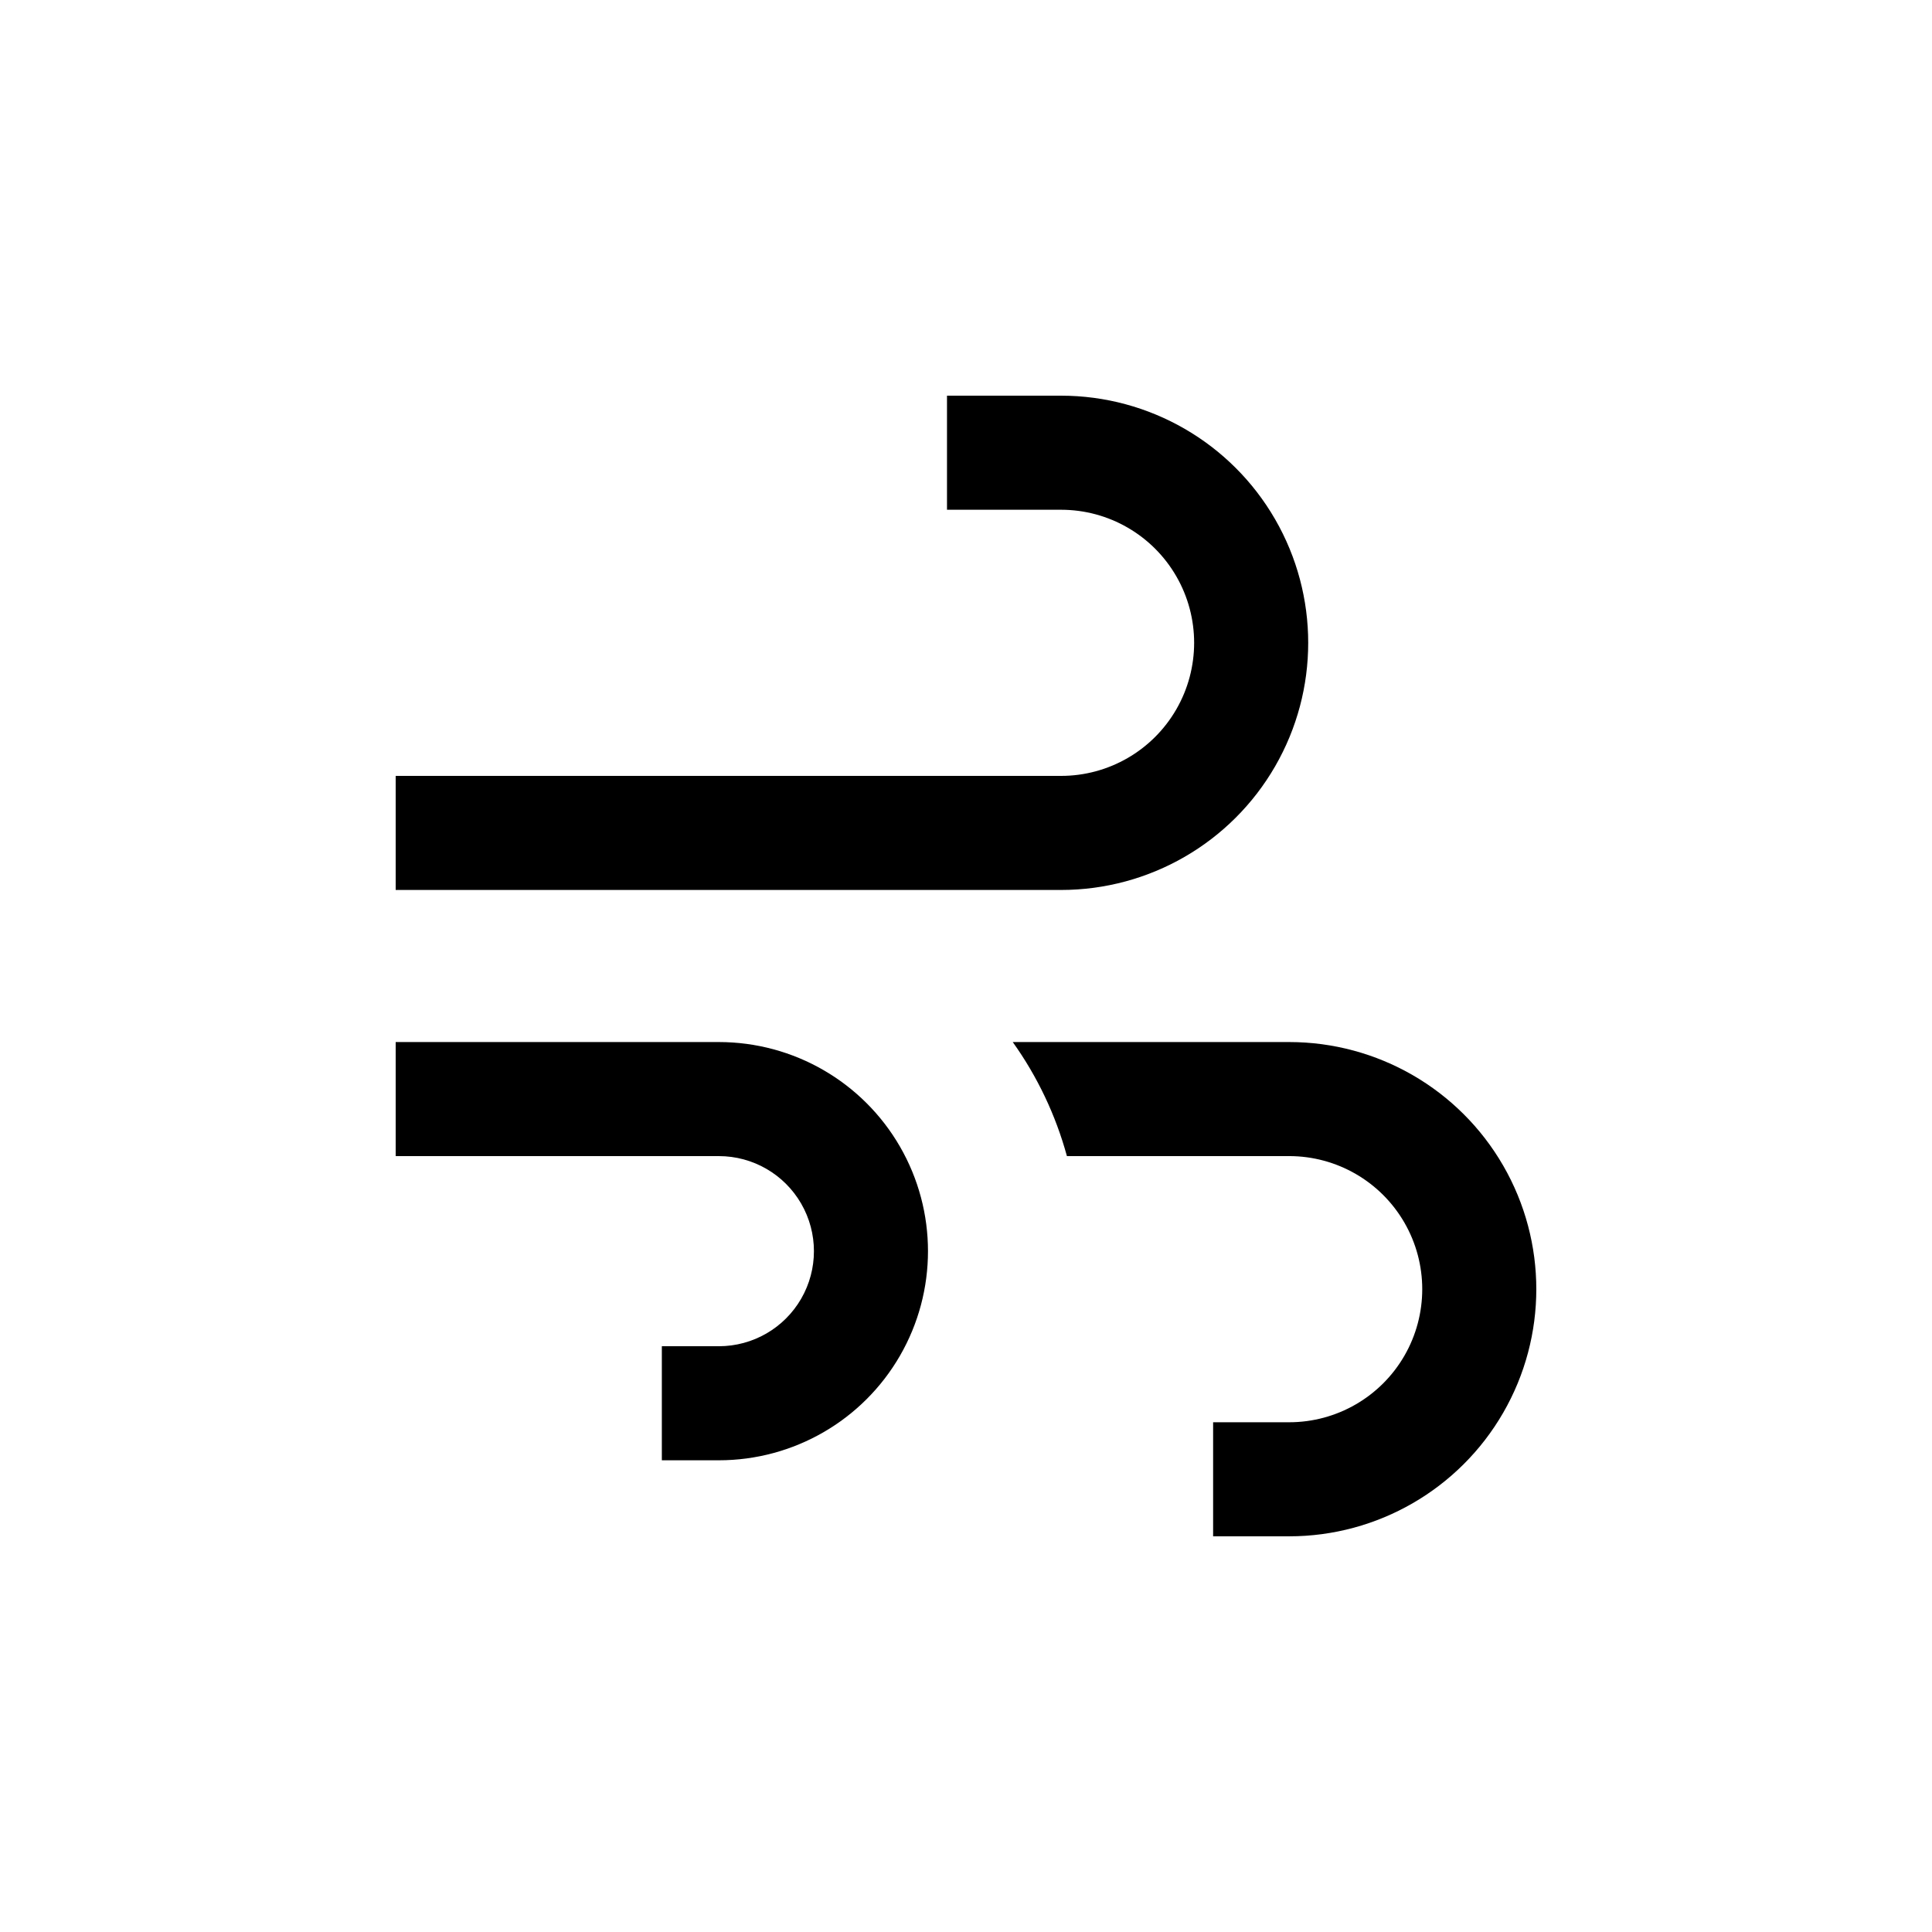
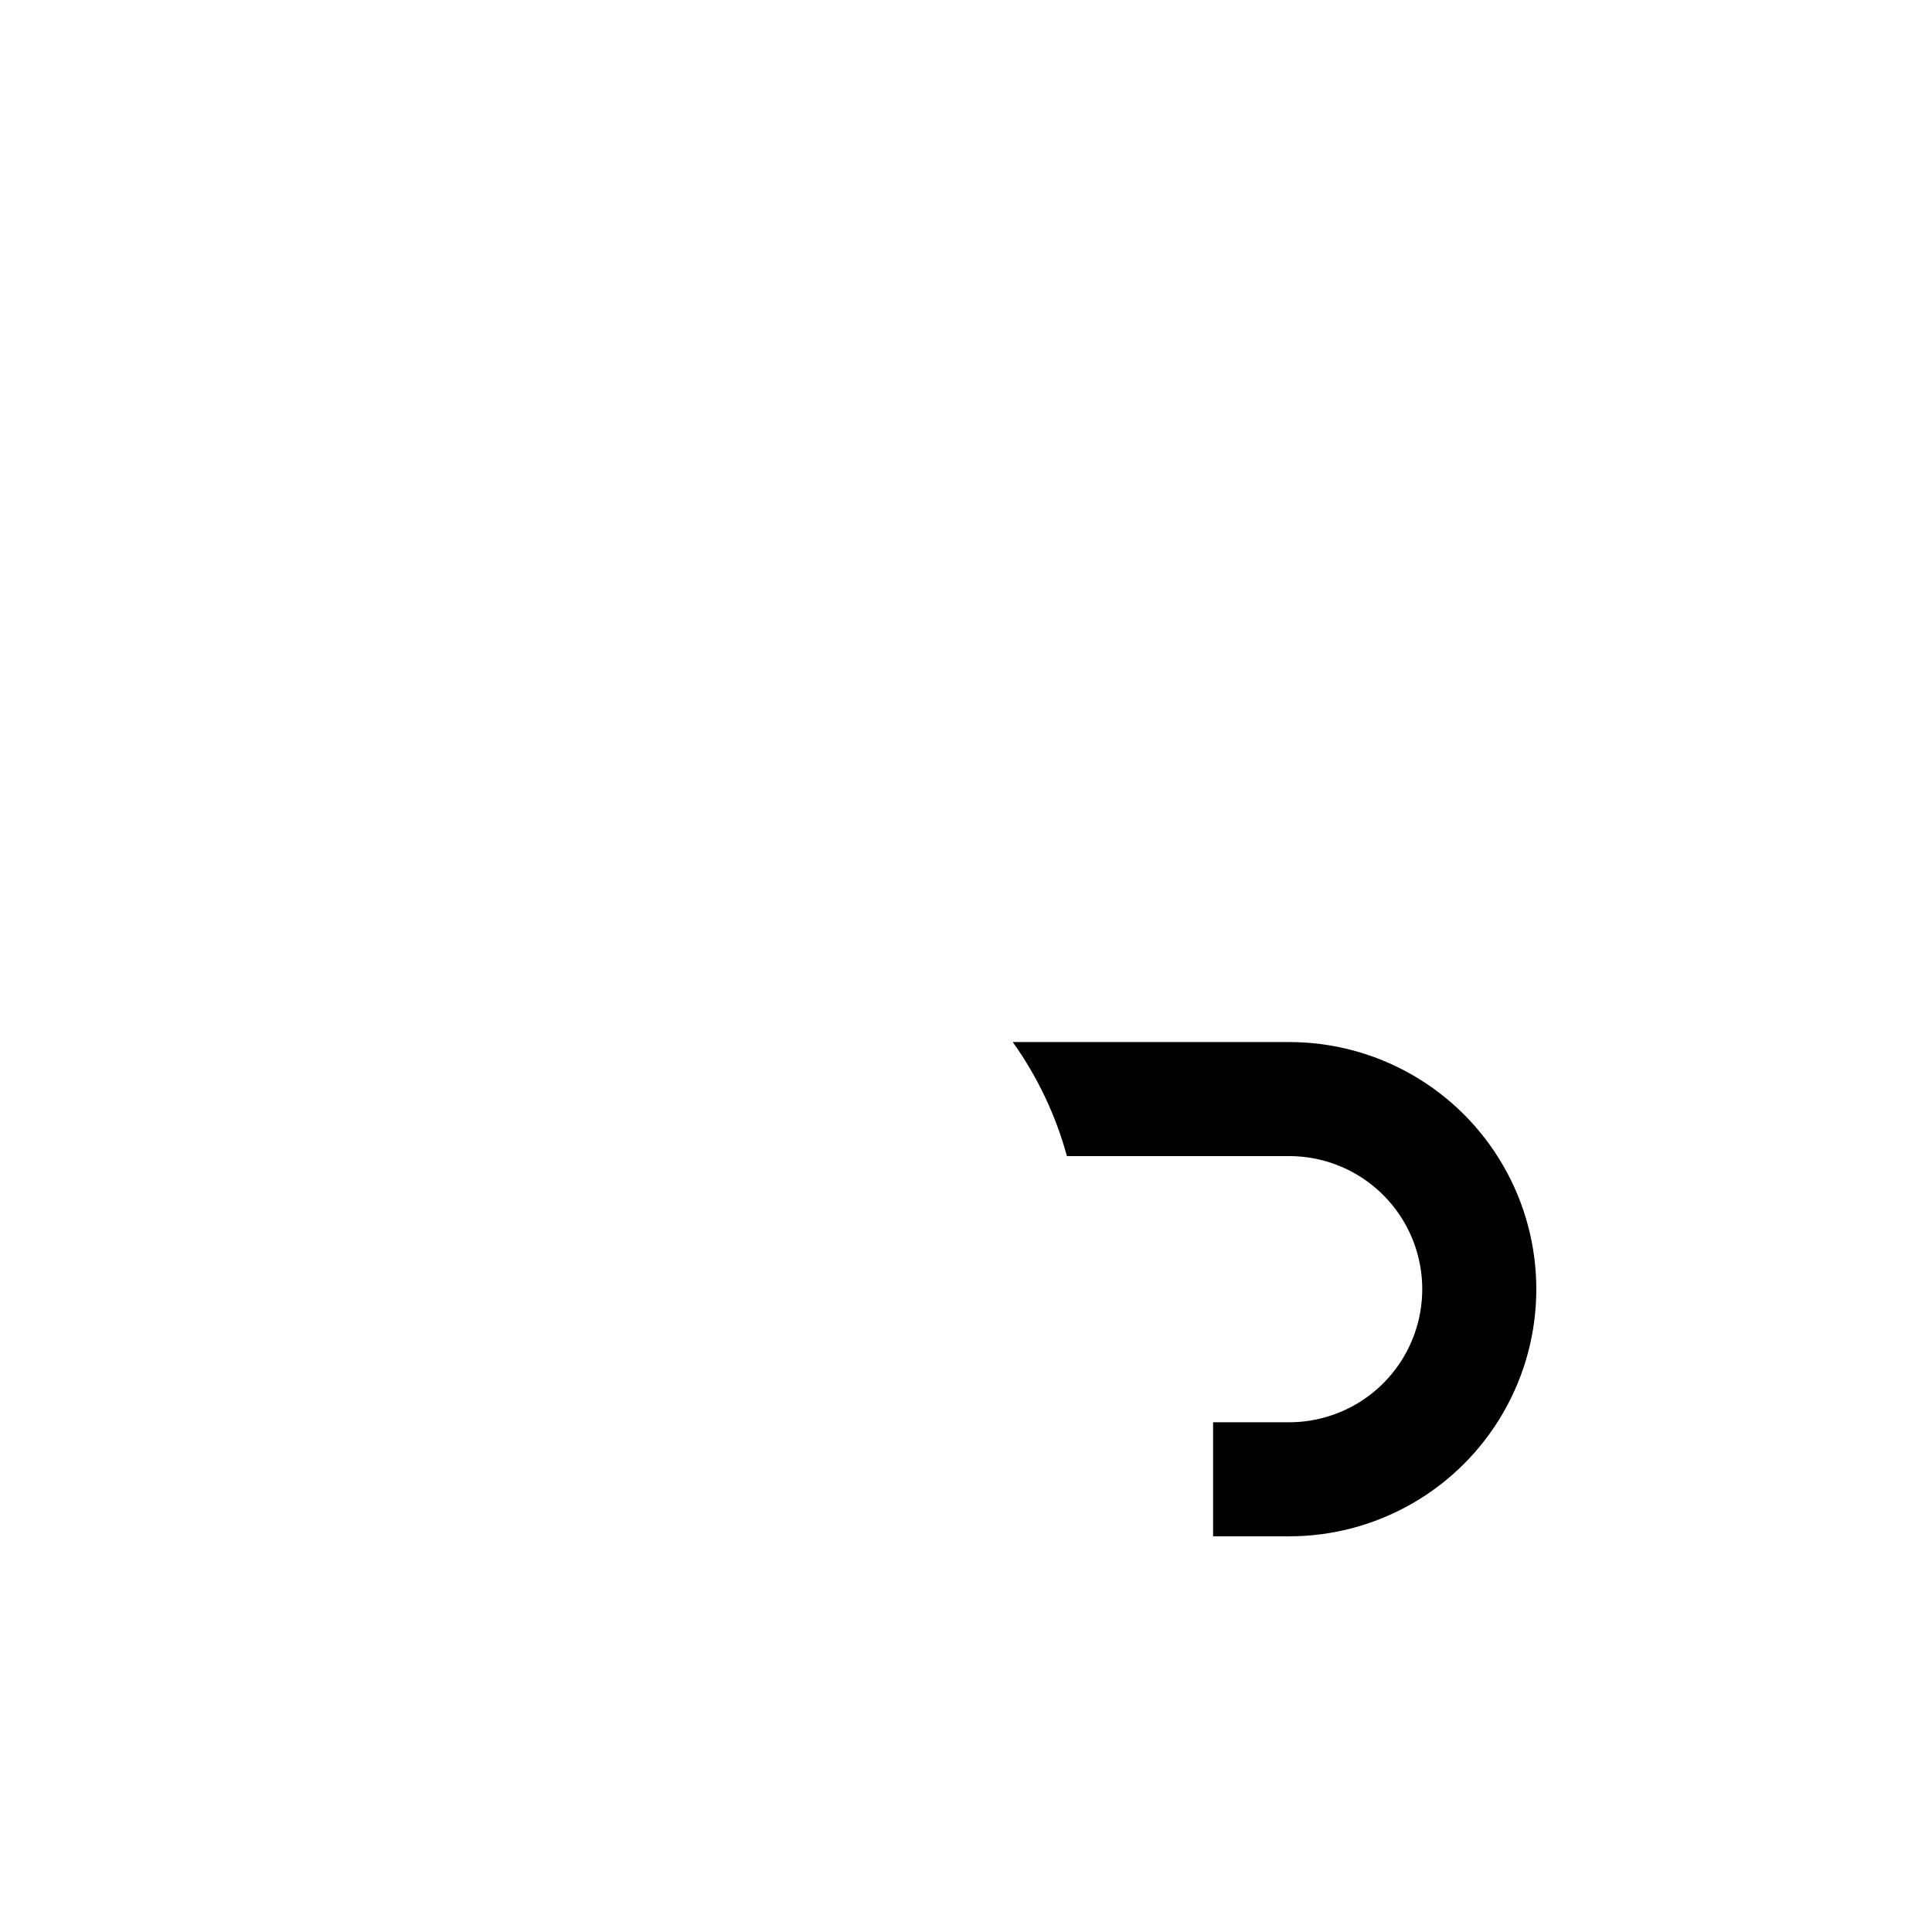
<svg xmlns="http://www.w3.org/2000/svg" fill="#000000" width="800px" height="800px" version="1.1" viewBox="144 144 512 512">
  <g>
-     <path d="m425.19 349.62h-176.33v30.23h176.33c23.402 0 45.023-12.484 56.723-32.75 11.699-20.262 11.699-45.23 0-65.496-11.699-20.262-33.32-32.746-56.723-32.746h-30.227v30.23h30.23-0.004c12.602 0 24.242 6.719 30.543 17.633 6.301 10.91 6.301 24.355 0 35.266s-17.941 17.633-30.543 17.633z" />
    <path d="m485.64 420.15h-73.254c6.535 9.148 11.395 19.383 14.359 30.227h58.895c12.602 0 24.242 6.723 30.543 17.633 6.301 10.914 6.301 24.355 0 35.27-6.301 10.91-17.941 17.633-30.543 17.633h-20.152v30.23h20.152v-0.004c23.402 0 45.023-12.484 56.723-32.746 11.699-20.266 11.699-45.23 0-65.496-11.699-20.266-33.32-32.746-56.723-32.746z" />
-     <path d="m248.86 450.38h85.648c9 0 17.316 4.801 21.816 12.598 4.5 7.793 4.5 17.395 0 25.188-4.5 7.797-12.816 12.598-21.816 12.598h-15.113v30.23h15.113v-0.004c19.797 0 38.094-10.562 47.992-27.707 9.902-17.148 9.902-38.273 0-55.422-9.898-17.145-28.195-27.707-47.992-27.707h-85.648z" />
  </g>
</svg>